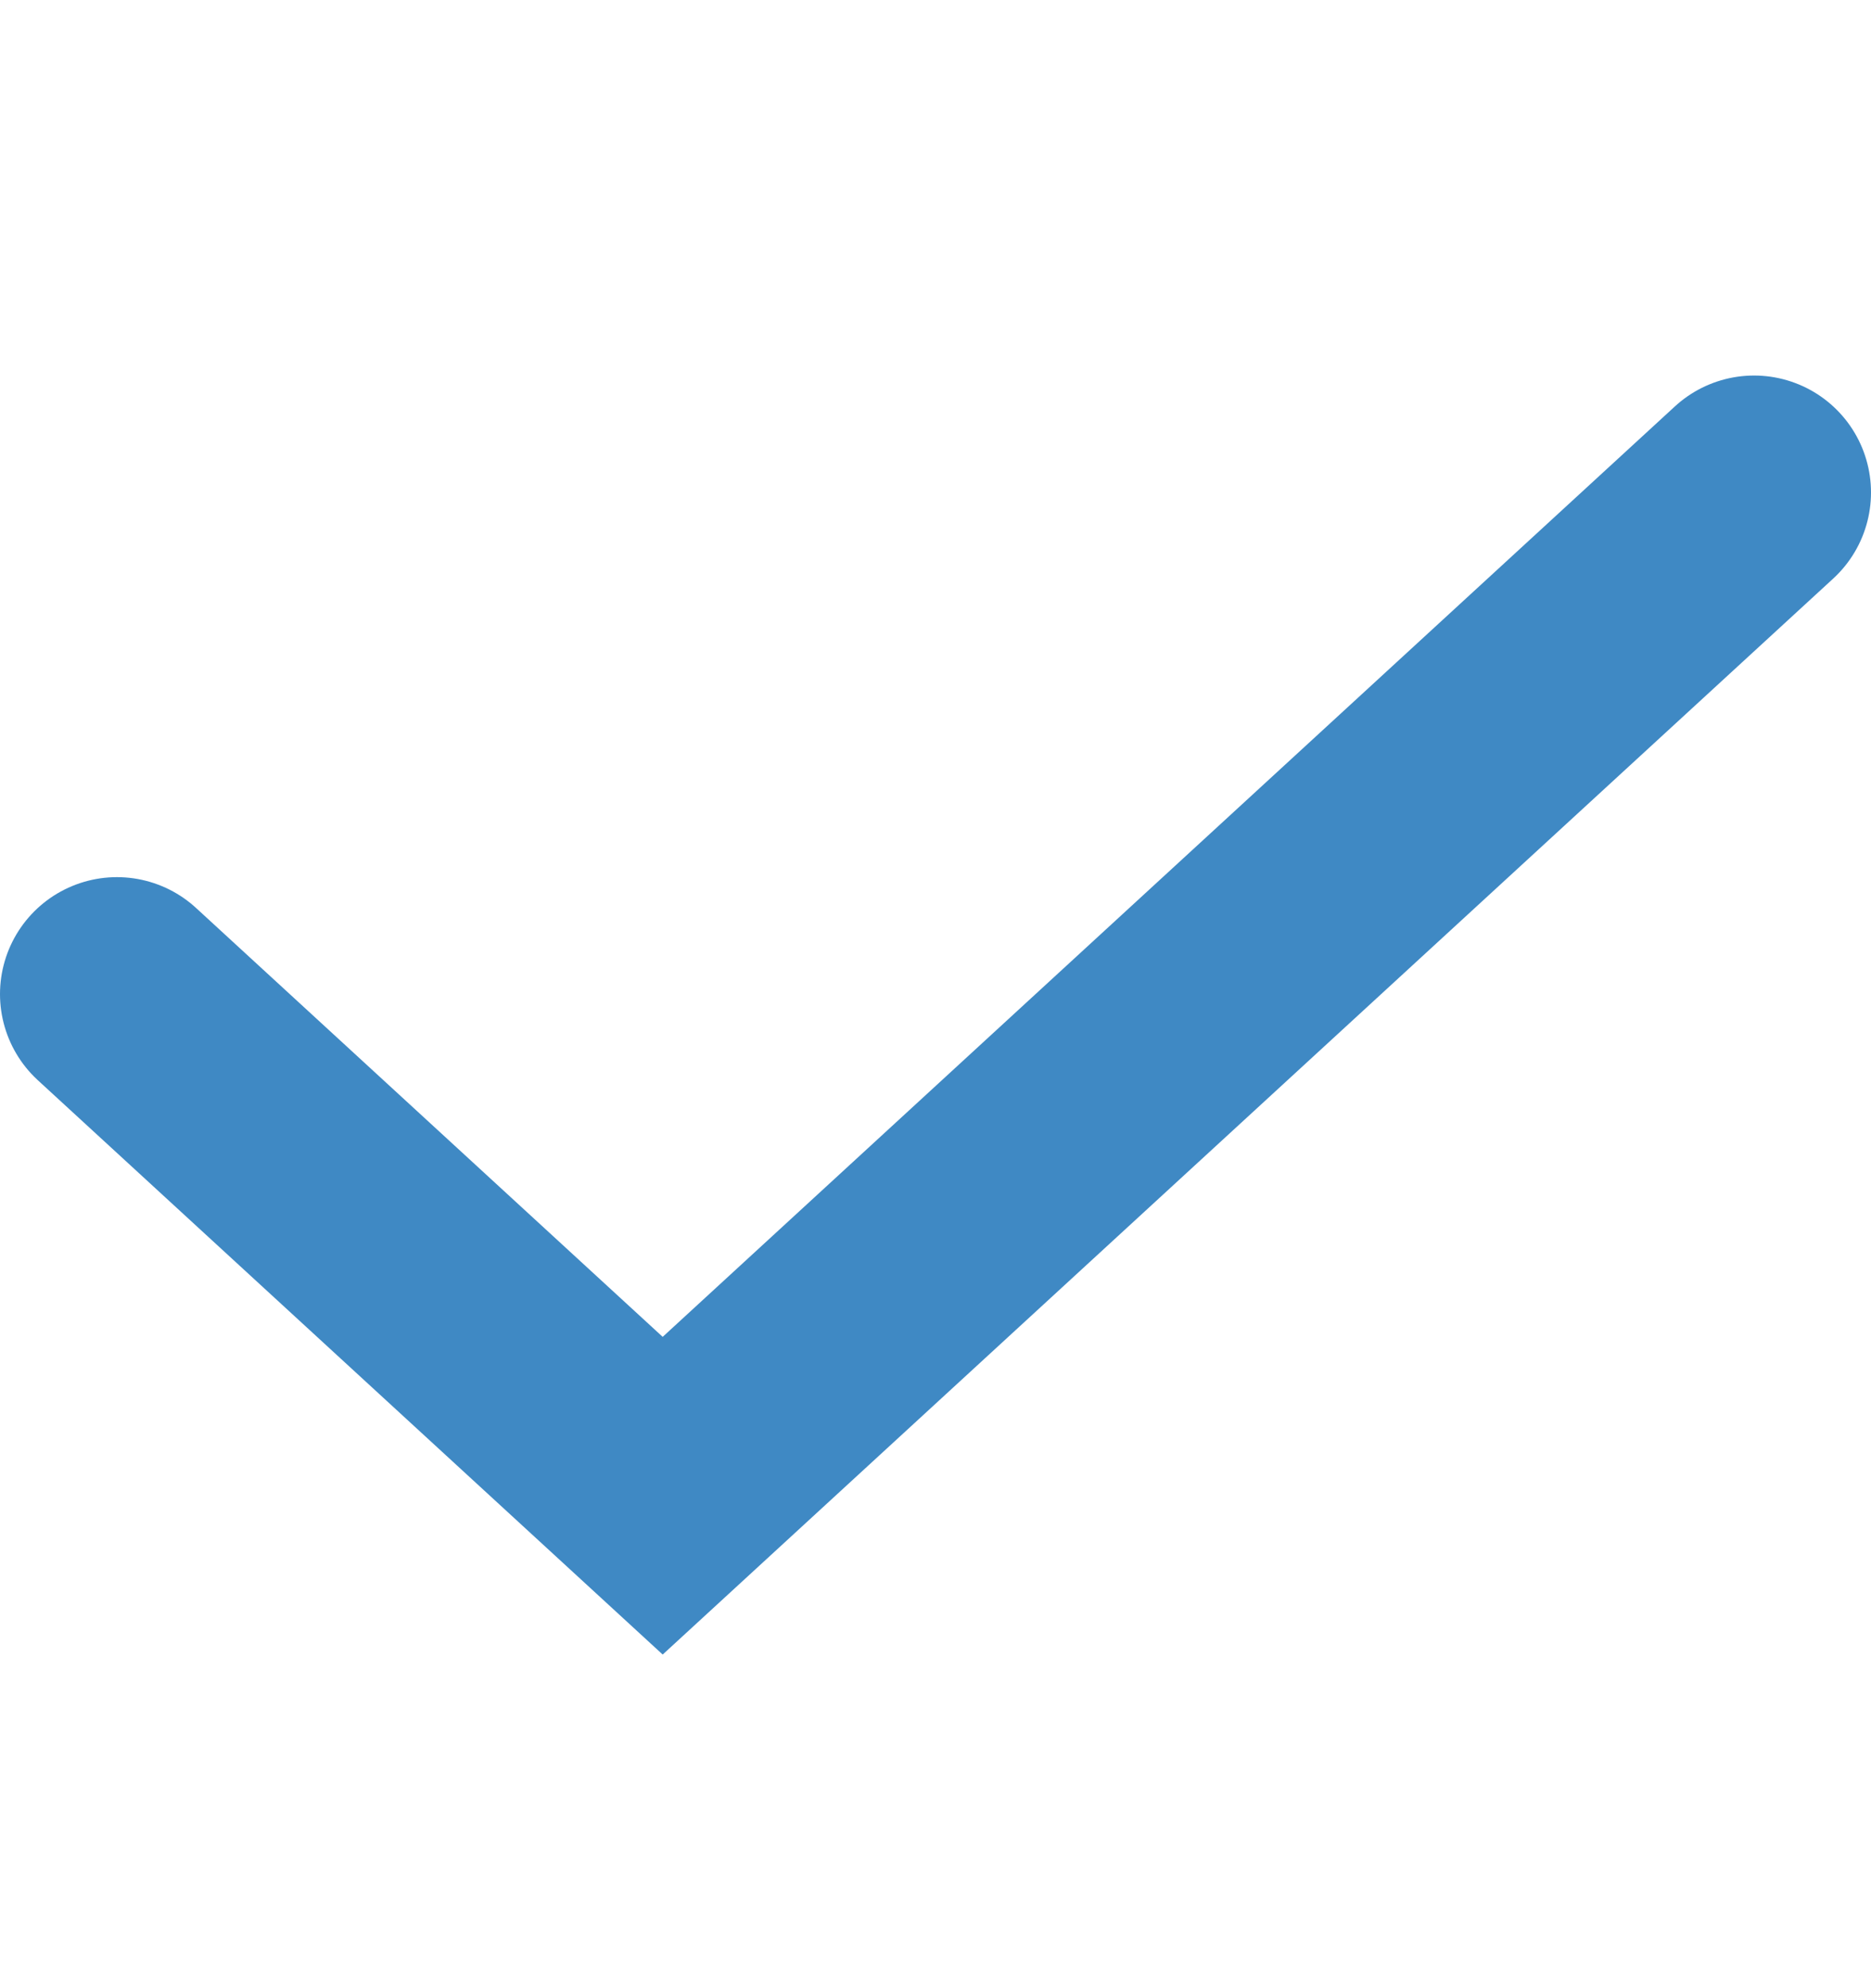
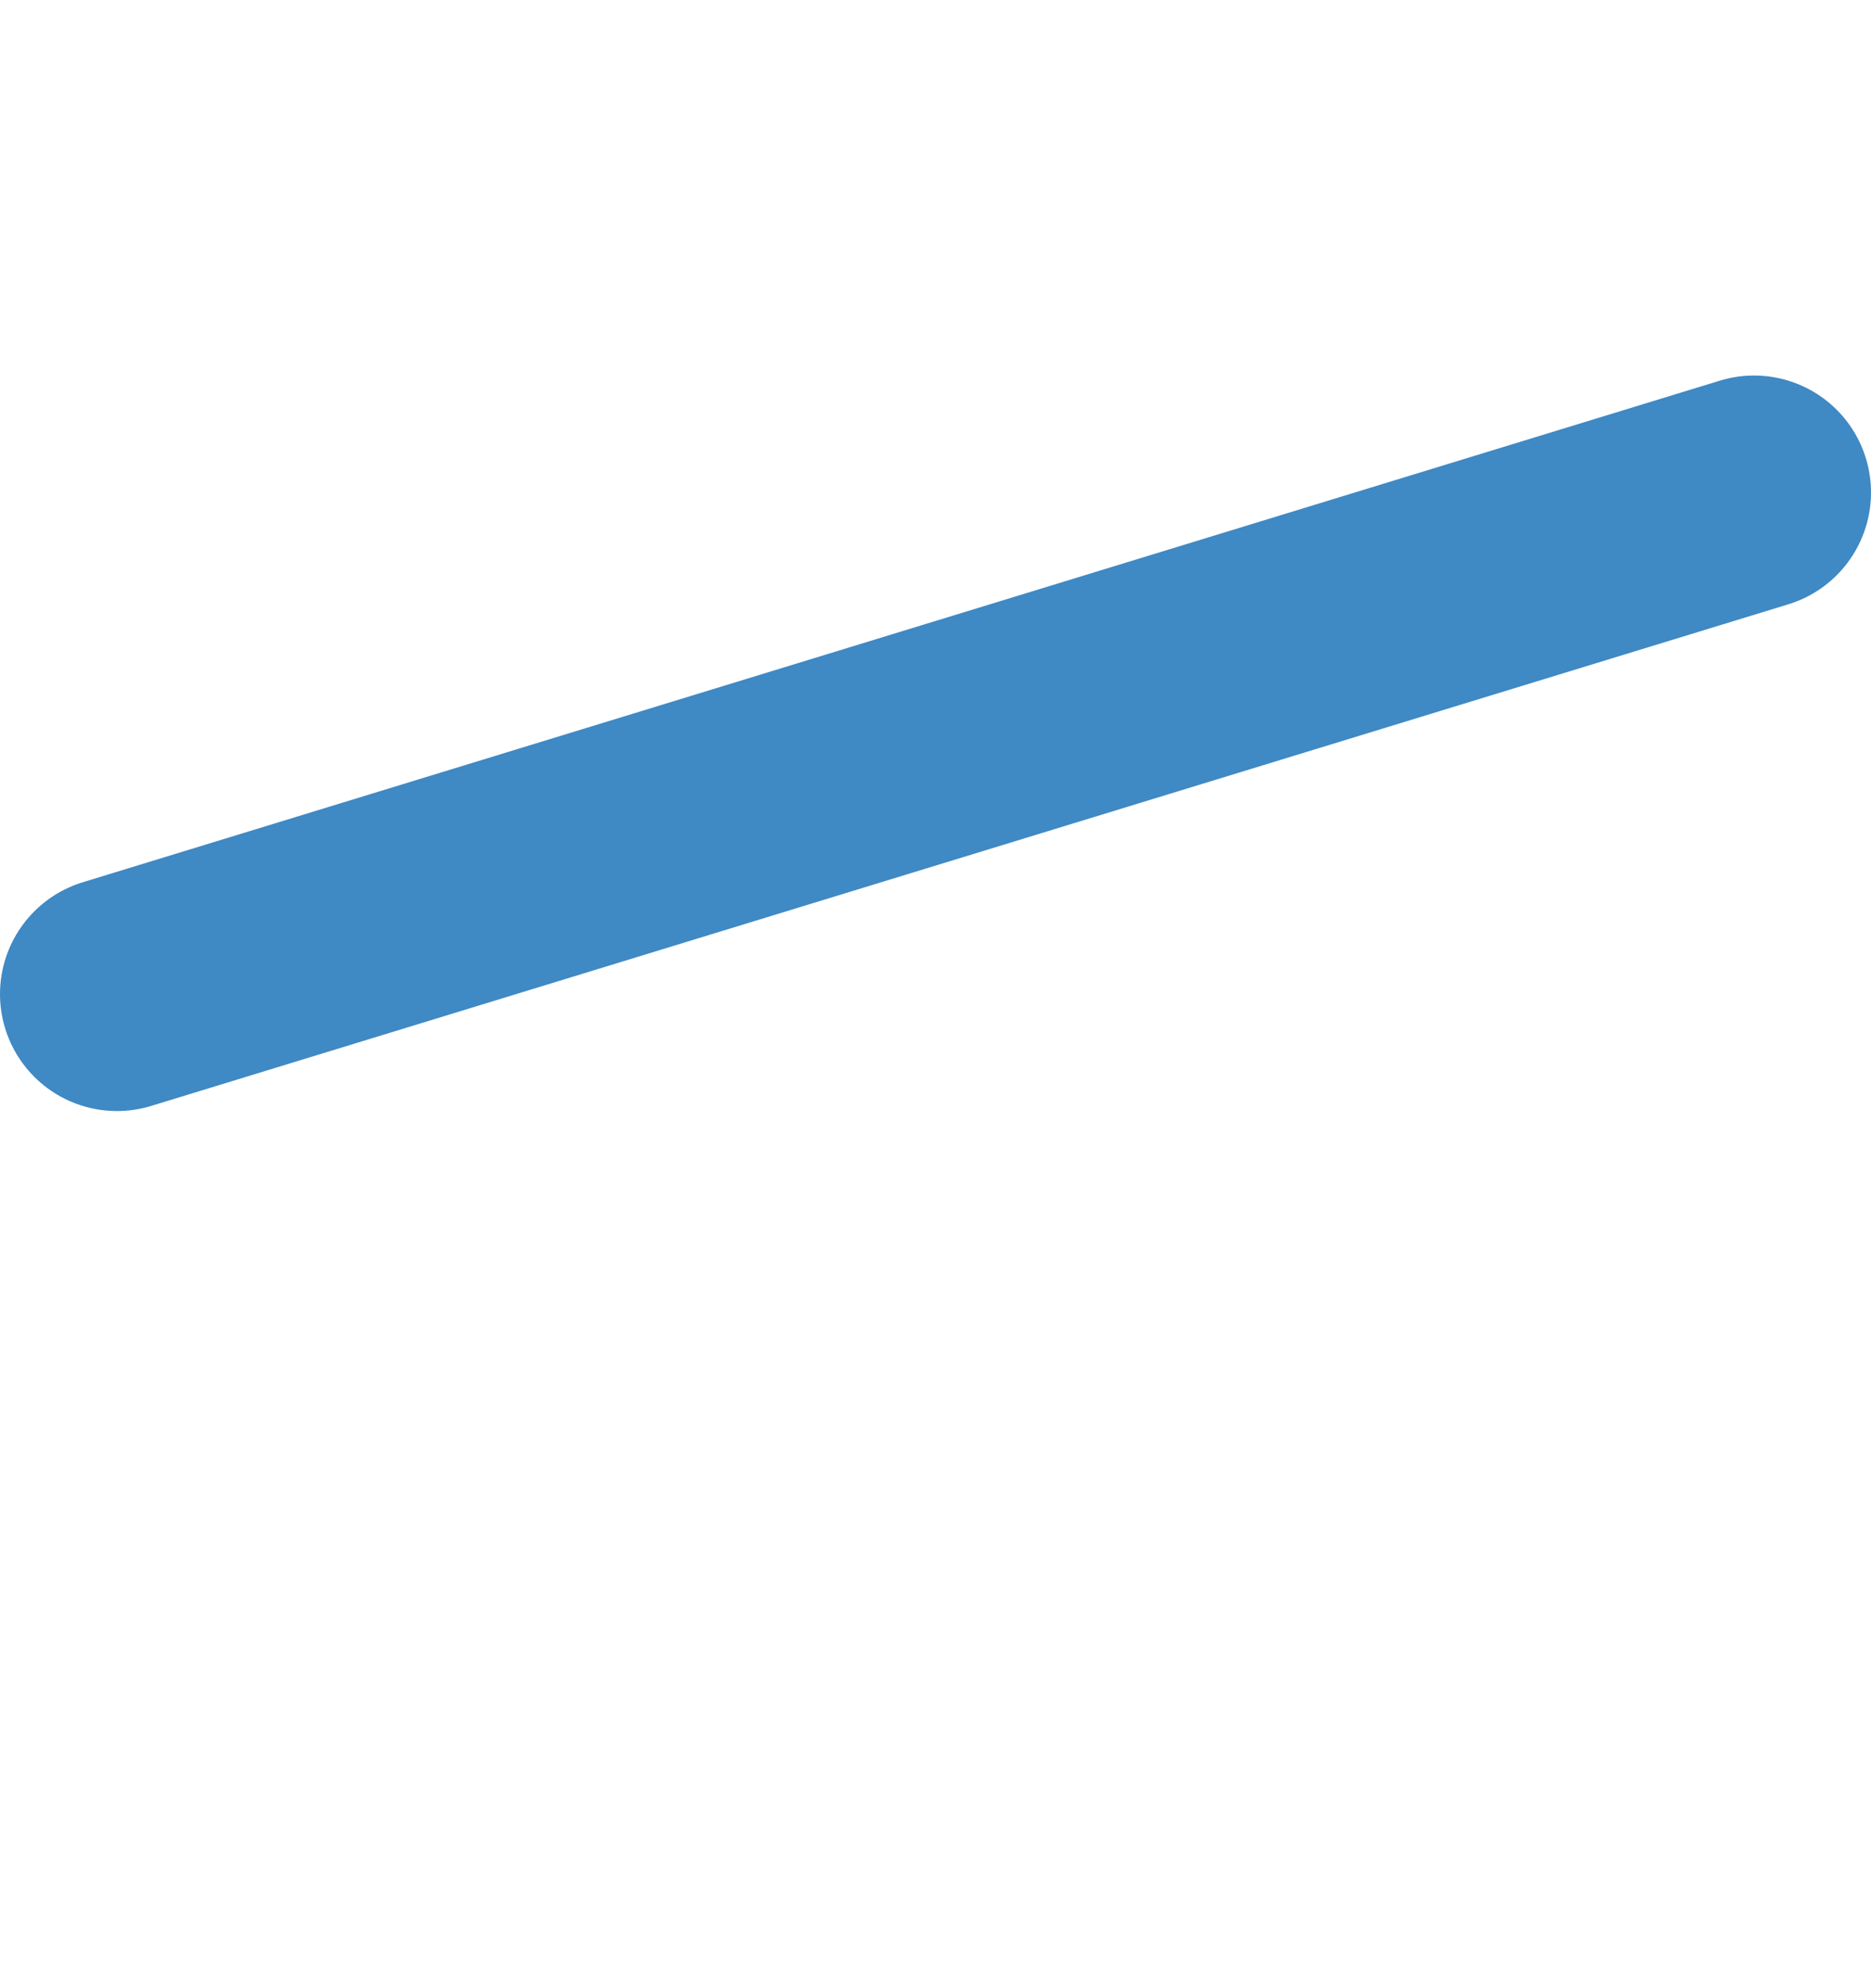
<svg xmlns="http://www.w3.org/2000/svg" width="16" height="17" viewBox="0 0 16 17" fill="none">
-   <path d="M15 4.211L5.667 12.789L1 8.5" stroke="#3F89C4" stroke-width="2" stroke-linecap="round" />
+   <path d="M15 4.211L1 8.5" stroke="#3F89C4" stroke-width="2" stroke-linecap="round" />
</svg>